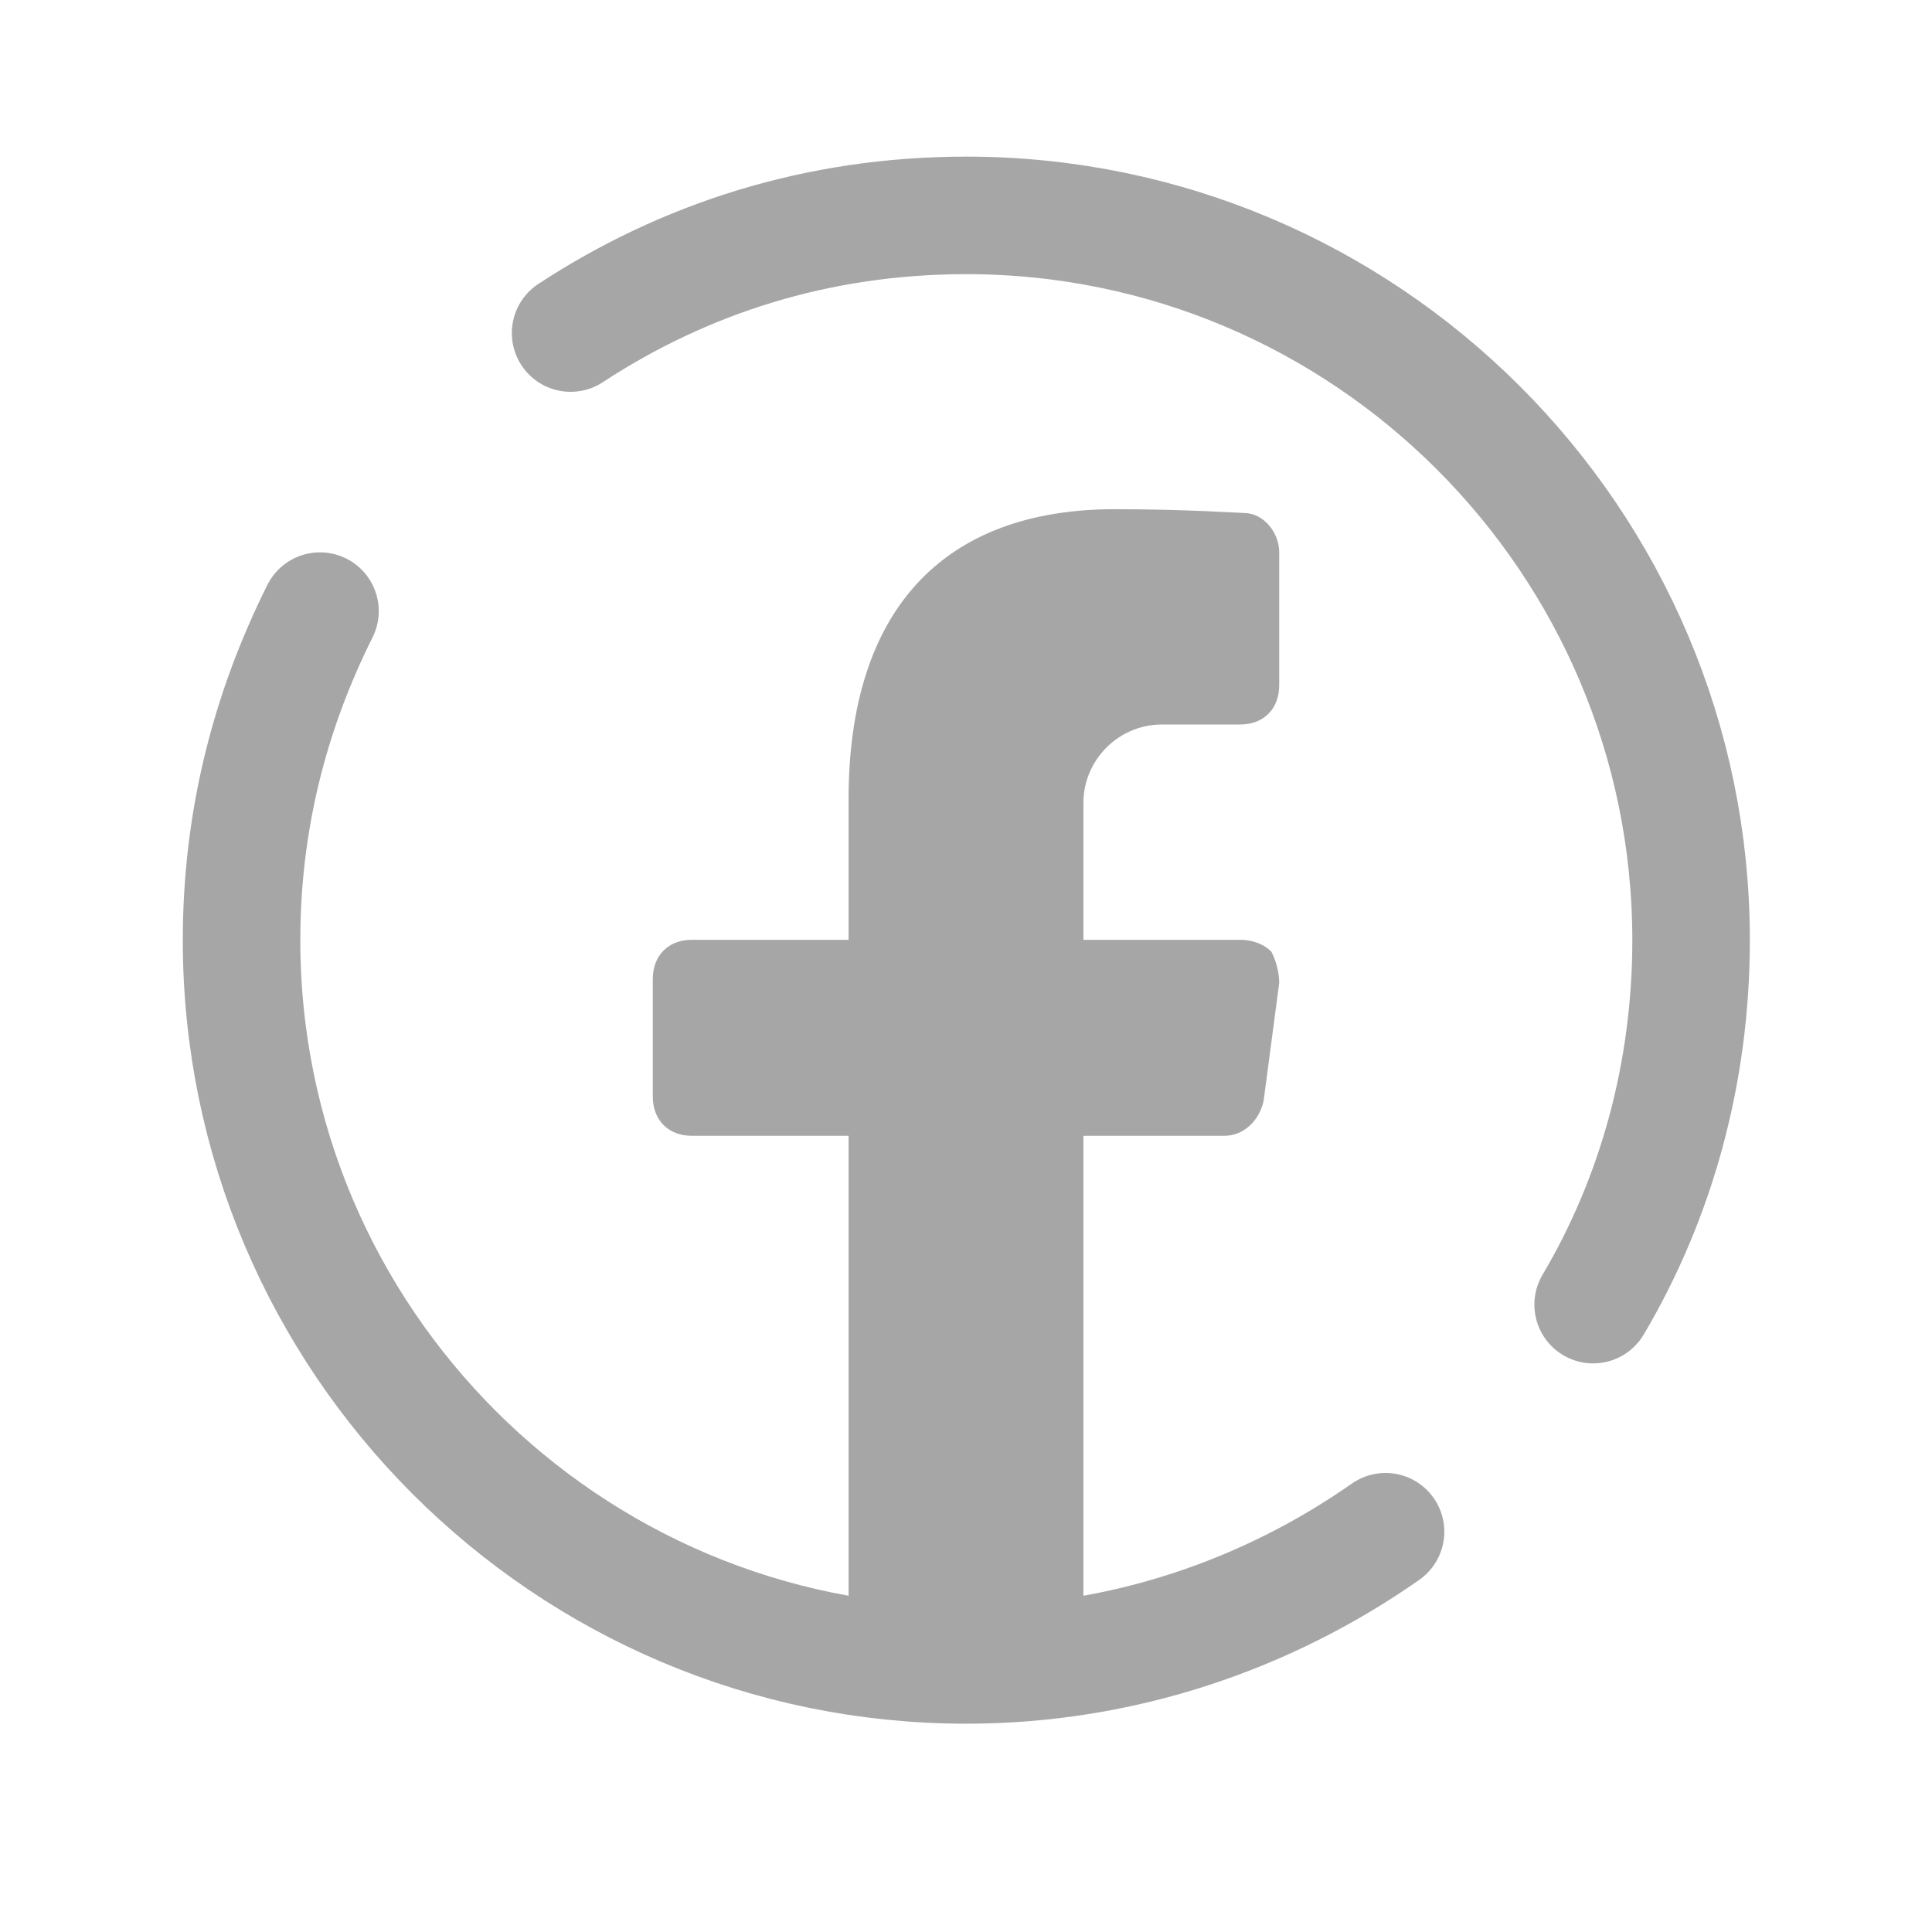
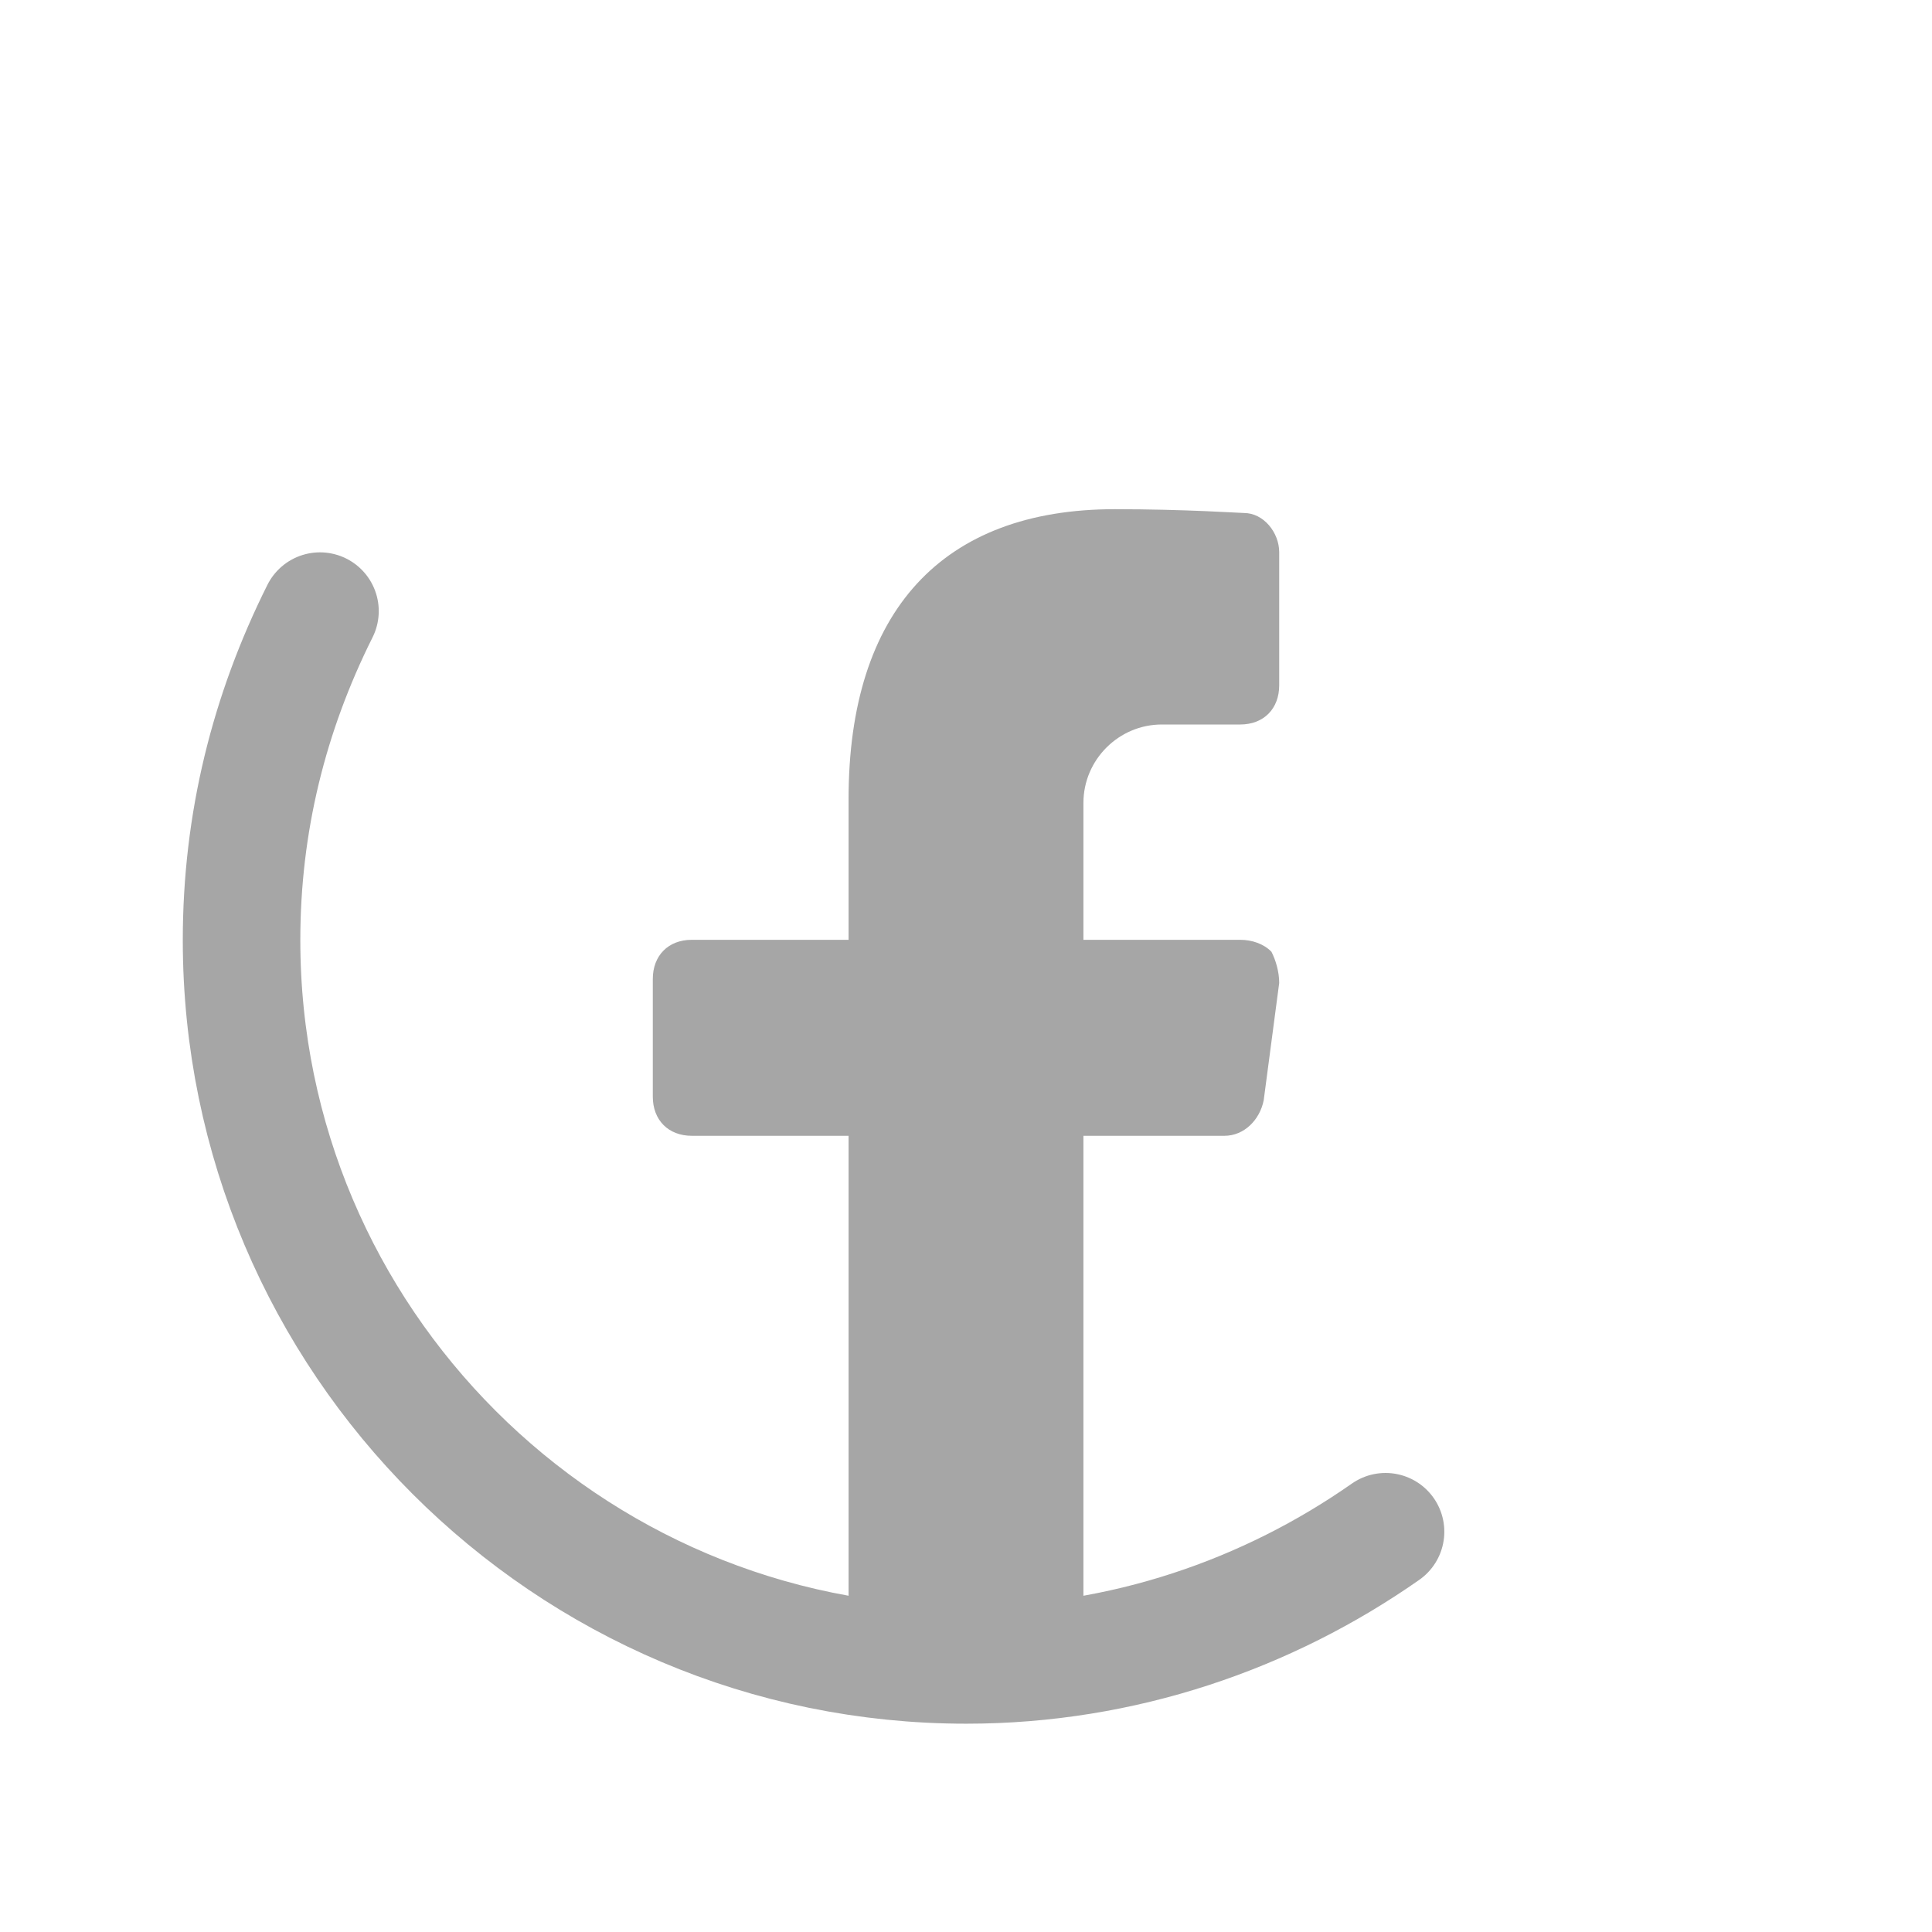
<svg xmlns="http://www.w3.org/2000/svg" width="48" zoomAndPan="magnify" viewBox="0 0 36 36" height="48" preserveAspectRatio="xMidYMid meet" version="1.0">
  <path stroke-linecap="round" transform="matrix(0.73, 0, 0, 0.73, 0.486, 0)" fill="none" stroke-linejoin="round" d="M 34.701 39.098 C 31.698 41.202 27.999 42.498 24 42.498 C 13.803 42.498 5.5 34.2 5.5 23.998 C 5.5 21 6.201 18.2 7.502 15.599 " stroke="#a6a6a6" stroke-width="3" stroke-opacity="1" stroke-miterlimit="10" />
-   <path stroke-linecap="round" transform="matrix(0.73, 0, 0, 0.73, 0.486, 0)" fill="none" stroke-linejoin="round" d="M 13.899 8.501 C 16.8 6.6 20.199 5.498 24 5.498 C 34.197 5.498 42.5 13.8 42.5 23.998 C 42.5 27.402 41.601 30.598 40 33.301 " stroke="#a6a6a6" stroke-width="3" stroke-opacity="1" stroke-miterlimit="10" />
  <path fill="#a6a6a6" d="M 12.891 21.164 L 15.812 21.164 L 15.812 30.793 C 16.539 30.941 17.27 31.012 18 31.012 C 18.73 31.012 19.461 30.941 20.188 30.793 L 20.188 21.164 L 22.816 21.164 C 23.18 21.164 23.473 20.871 23.547 20.504 L 23.836 18.316 C 23.836 18.098 23.766 17.879 23.691 17.734 C 23.547 17.586 23.328 17.512 23.109 17.512 L 20.188 17.512 L 20.188 14.961 C 20.188 14.156 20.848 13.5 21.648 13.5 L 23.109 13.5 C 23.547 13.5 23.836 13.207 23.836 12.77 L 23.836 10.289 C 23.836 9.926 23.547 9.559 23.18 9.559 C 23.109 9.559 22.086 9.488 20.773 9.488 C 17.562 9.488 15.812 11.383 15.812 14.887 L 15.812 17.512 L 12.891 17.512 C 12.453 17.512 12.164 17.805 12.164 18.242 L 12.164 20.434 C 12.164 20.871 12.453 21.164 12.891 21.164 Z M 12.891 21.164 " fill-opacity="1" fill-rule="nonzero" />
</svg>